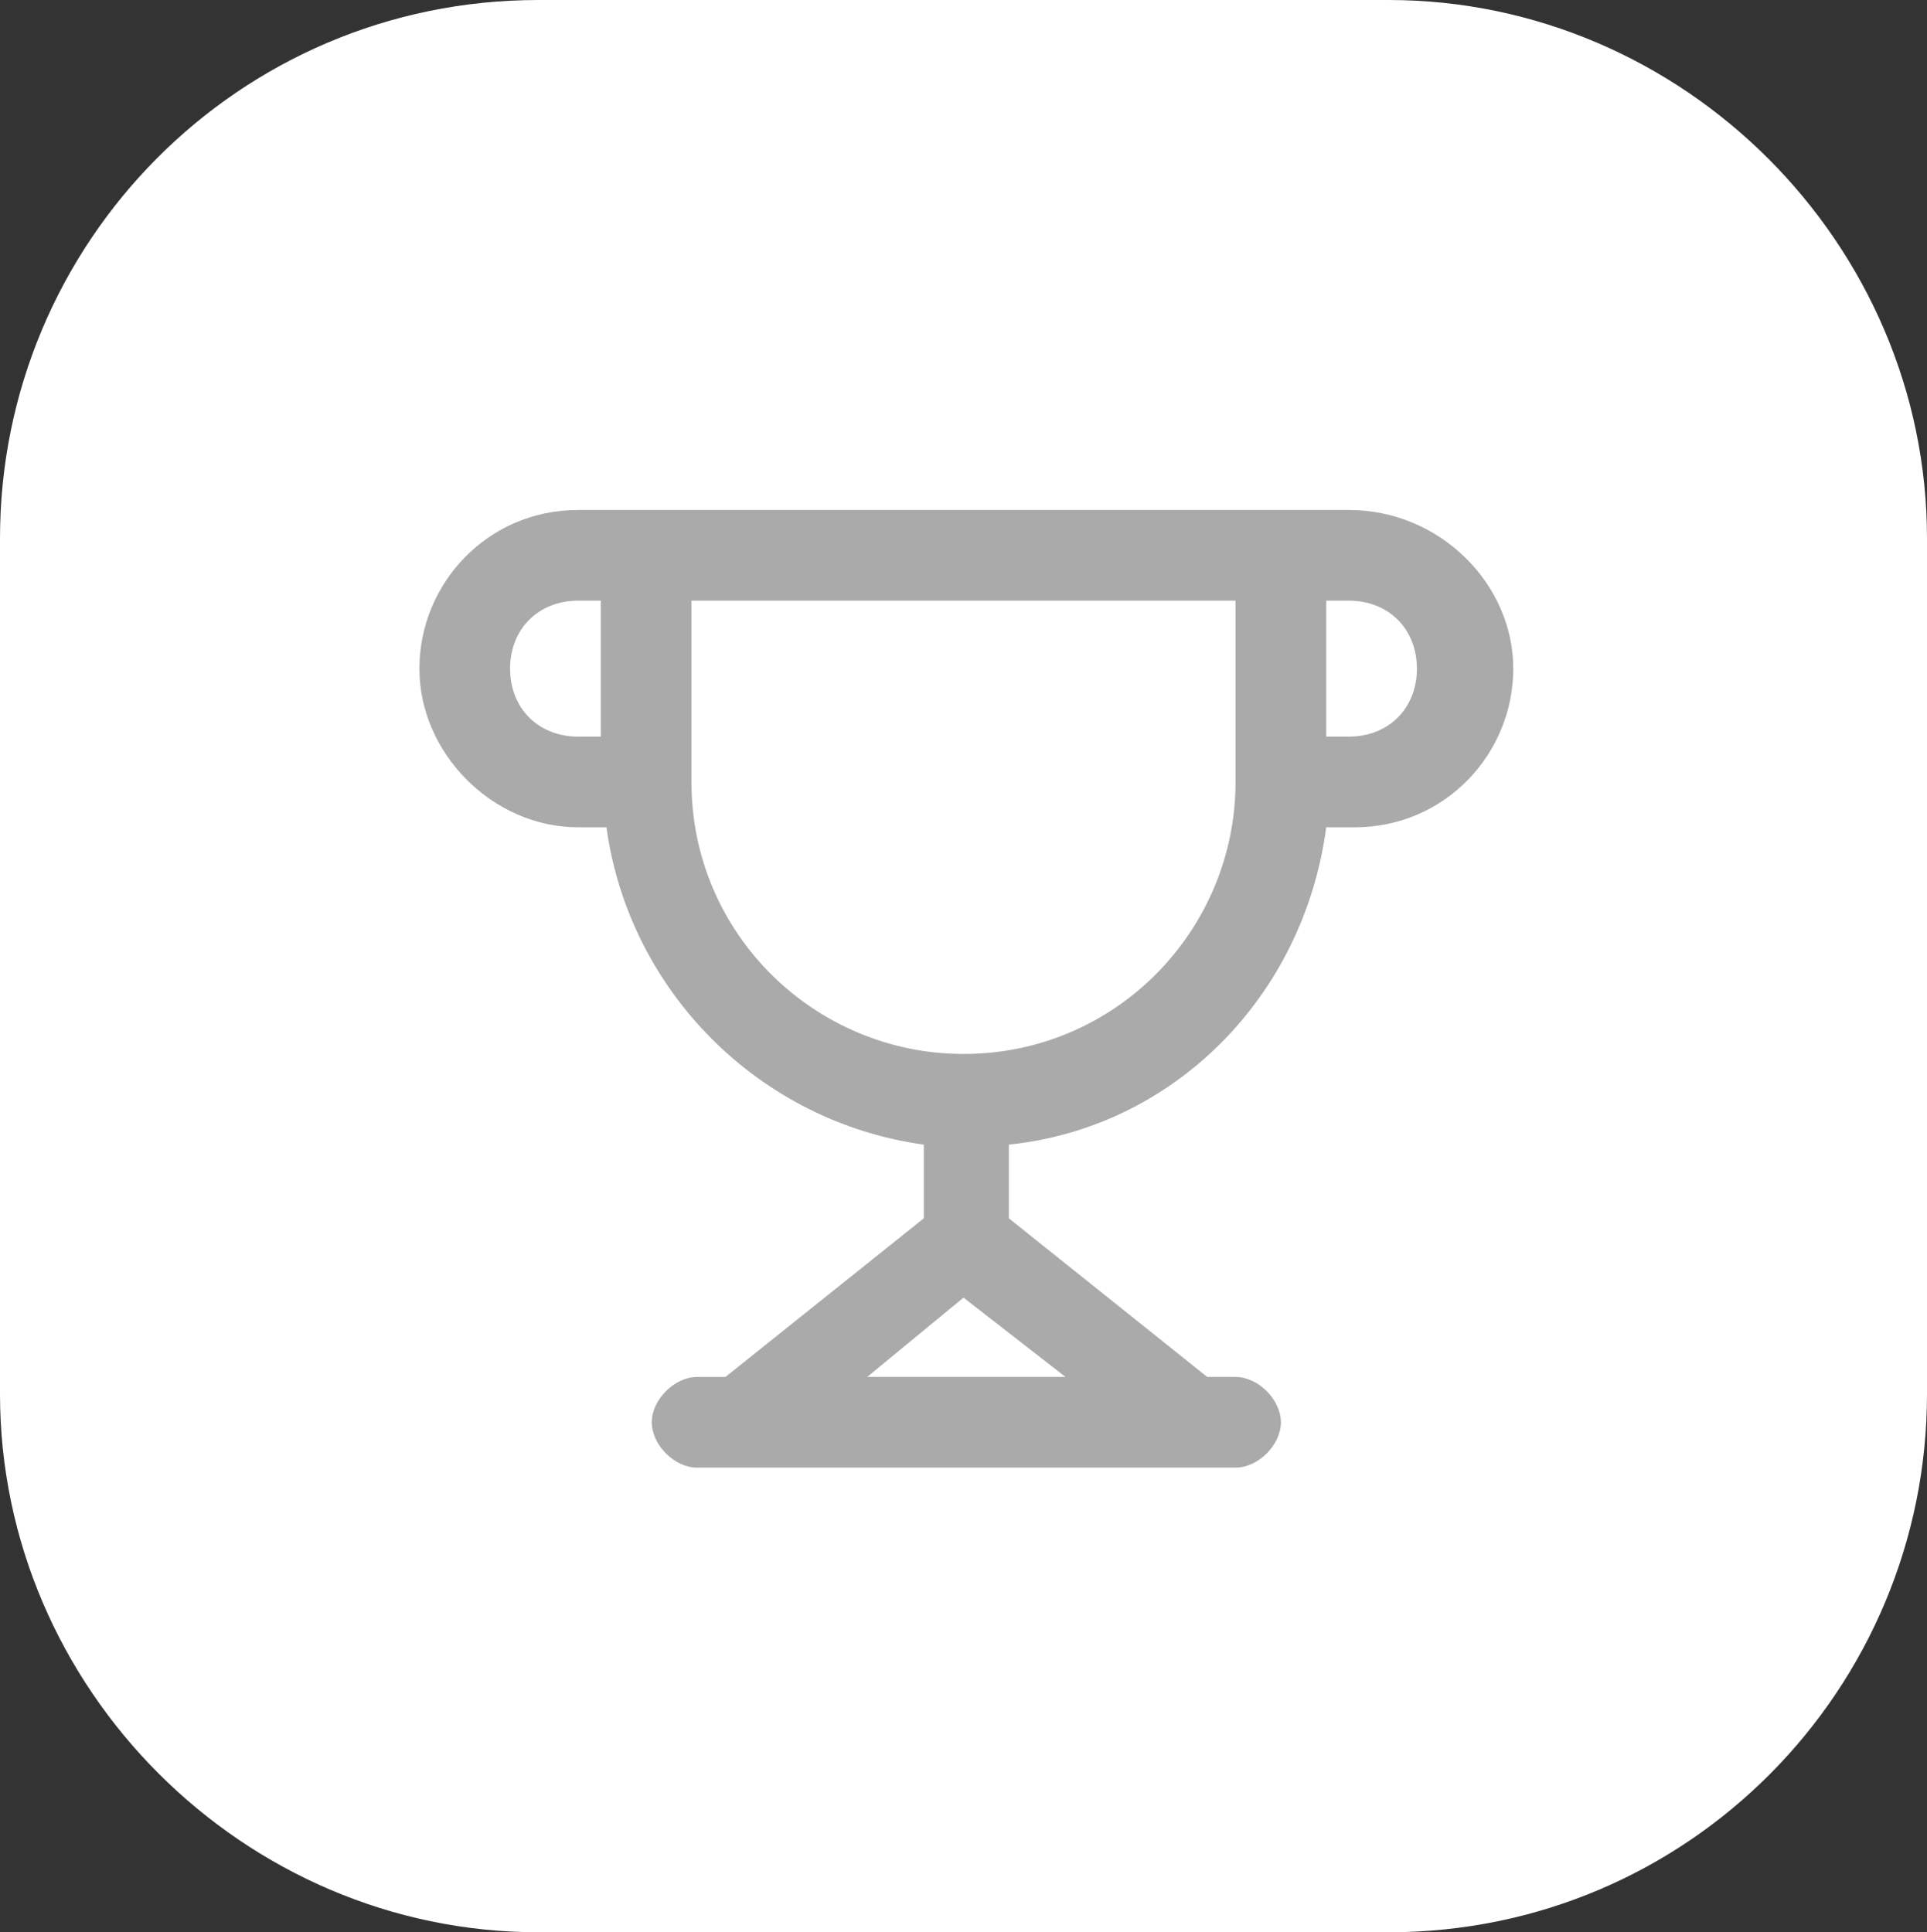
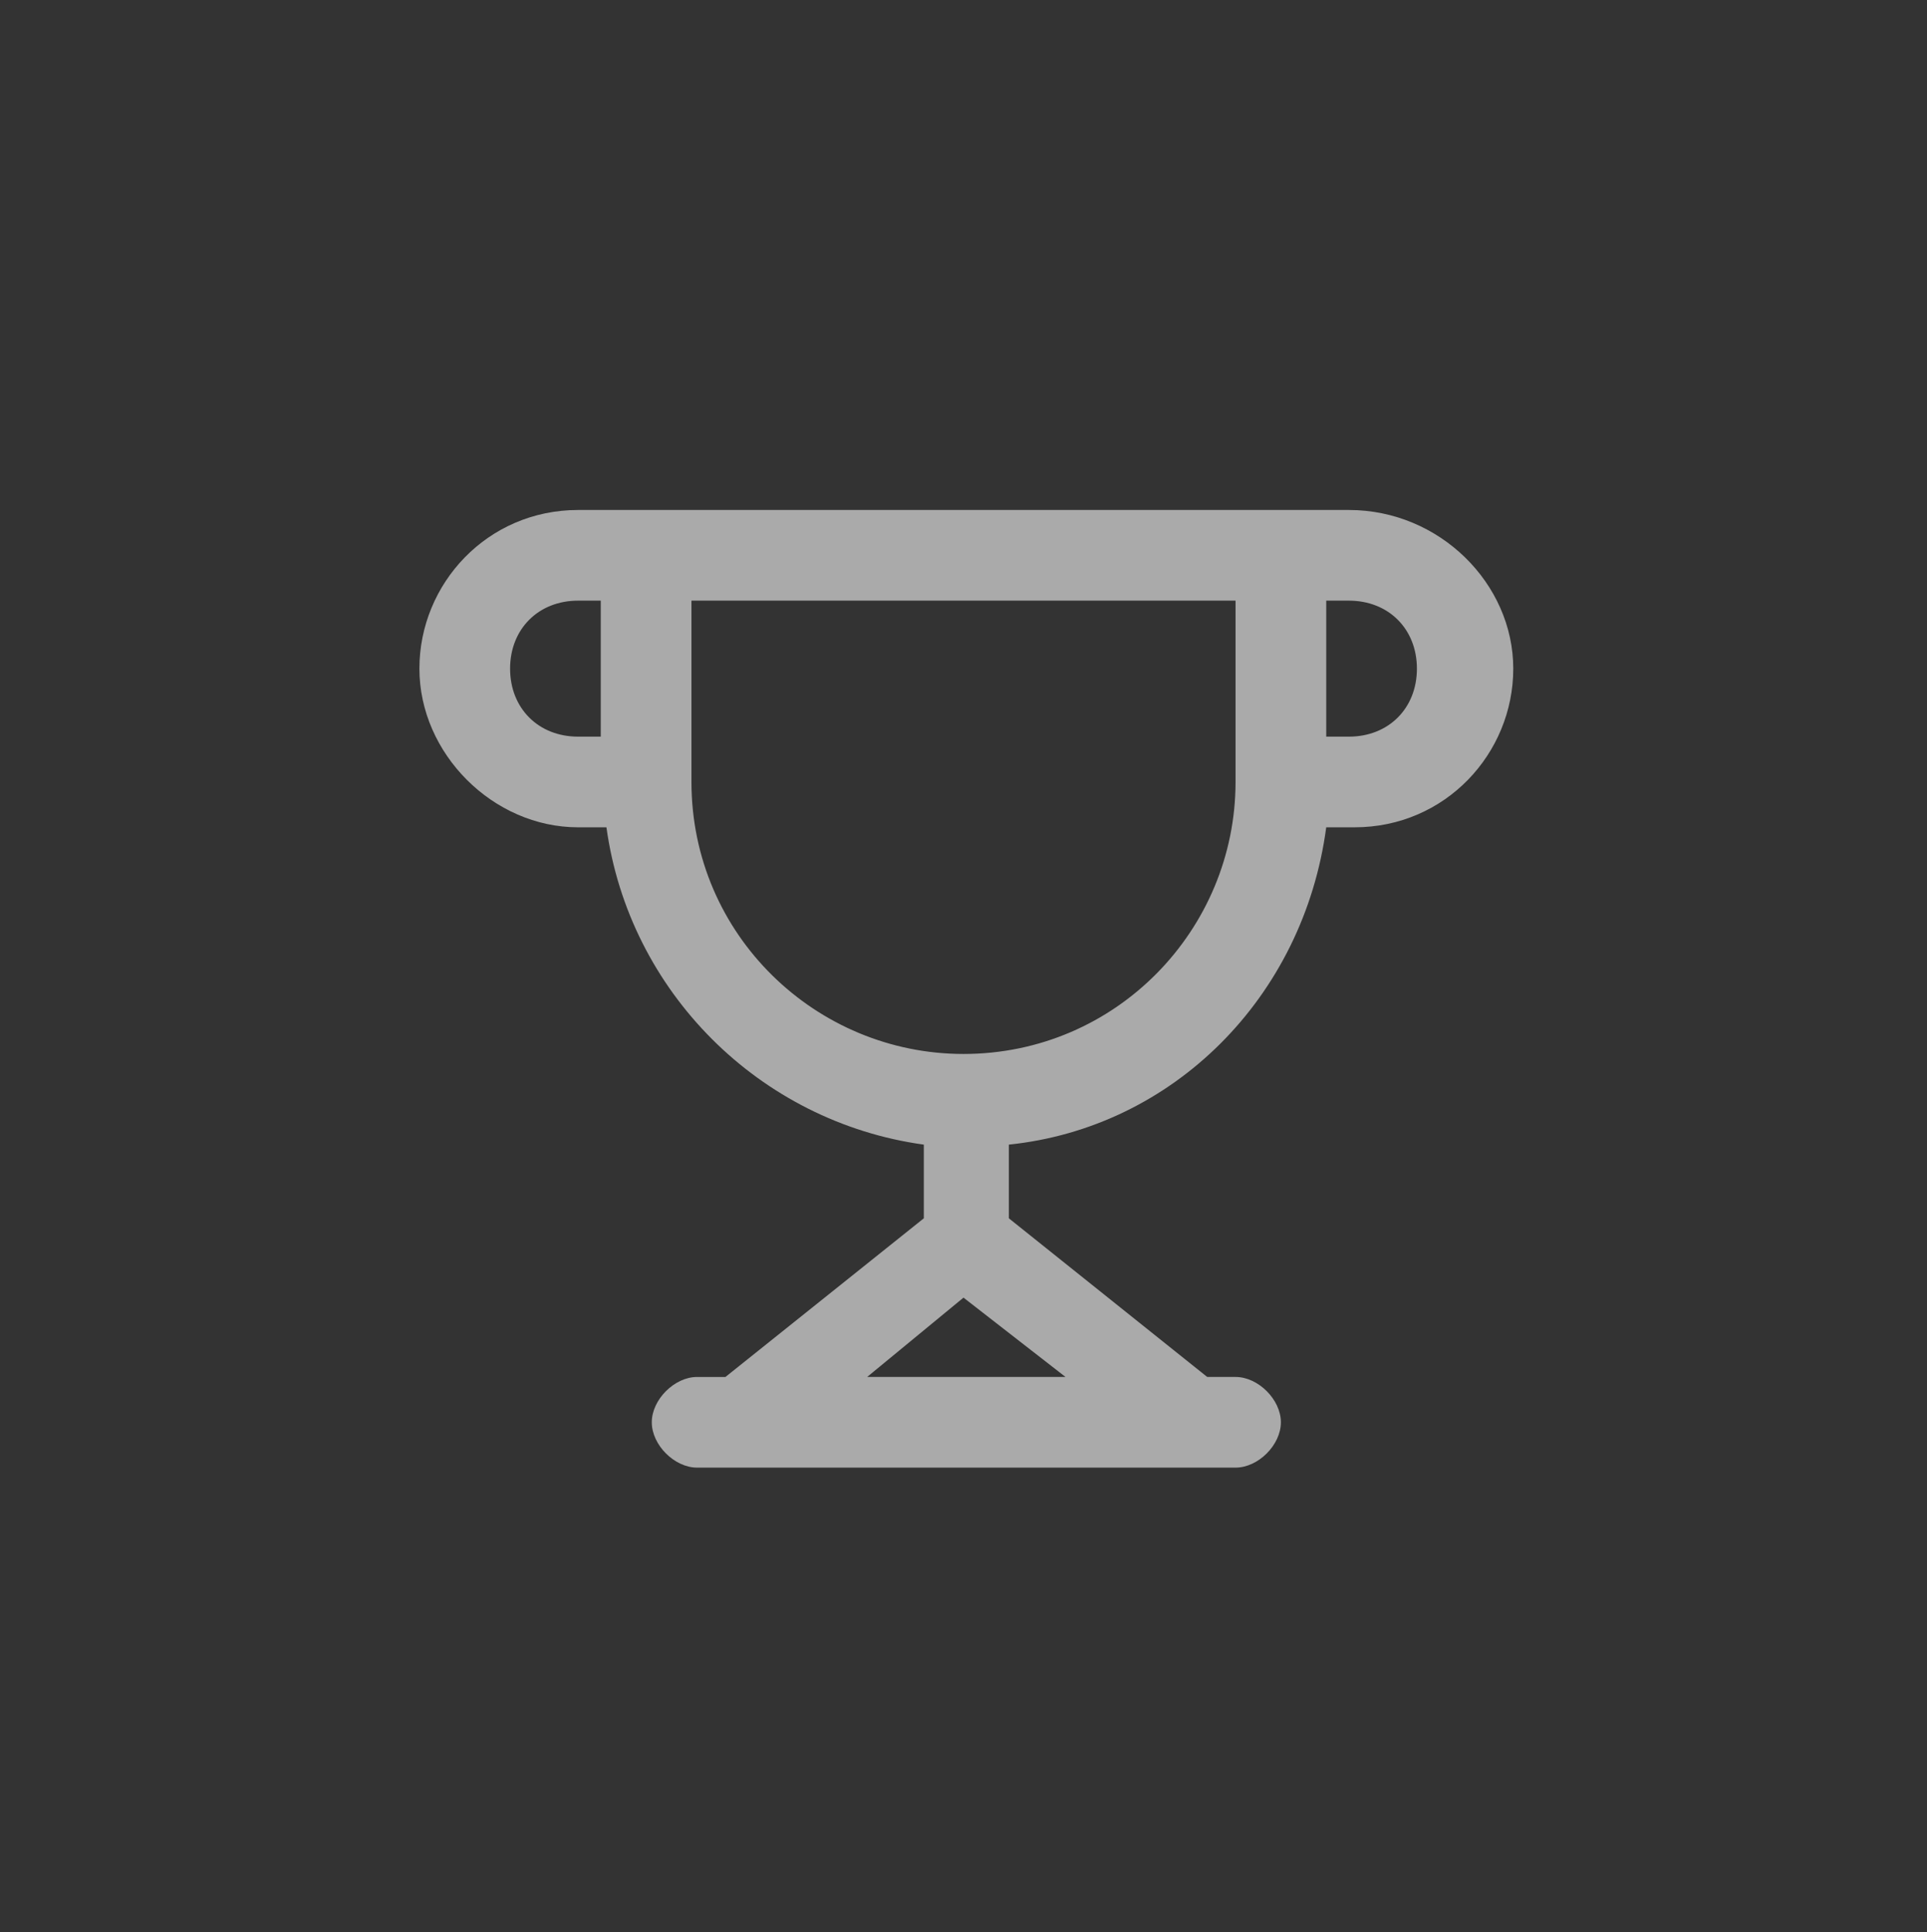
<svg xmlns="http://www.w3.org/2000/svg" version="1.1" id="Layer_1" x="0px" y="0px" viewBox="0 0 34 34.1" style="enable-background:new 0 0 34 34.1;" xml:space="preserve">
  <rect x="0" y="0" width="34" height="34.1" fill="#333333" stroke="none" />
  <style type="text/css">
	.st0{fill:#FFFFFF;}
	.st1{fill-rule:evenodd;clip-rule:evenodd;fill:#AAAAAA;}
</style>
  <g transform="translate(9 6)">
    <g>
      <g transform="matrix(1, 0, 0, 1, -9, -6)">
-         <path class="st0" d="M34,9.5v15.1c0,5.2-4.2,9.5-9.5,9.5l0,0h-15c-5.2,0-9.5-4.3-9.5-9.5V9.5C0,4.3,4.2,0,9.5,0h15     C29.7,0,34,4.3,34,9.5L34,9.5" />
-       </g>
+         </g>
    </g>
  </g>
  <path class="st1" d="M10.2,10.6c-0.7,0-1.2,0.5-1.2,1.2S9.5,13,10.2,13h0.4v-2.4H10.2z M12.2,10.6v3.2c0,2.7,2.2,4.8,4.8,4.8  c2.7,0,4.8-2.2,4.8-4.8v-3.2H12.2z M23.4,10.6V13h0.4c0.7,0,1.2-0.5,1.2-1.2s-0.5-1.2-1.2-1.2H23.4z M23.4,14.6h0.5  c1.6,0,2.8-1.3,2.8-2.8S25.4,9,23.8,9h-1.2H11.4h-1.2c-1.6,0-2.8,1.3-2.8,2.8s1.3,2.8,2.8,2.8h0.5c0.4,2.9,2.7,5.2,5.6,5.6v1.3  l-3.5,2.8h-0.5c-0.4,0-0.8,0.4-0.8,0.8s0.4,0.8,0.8,0.8H13h8h0.8c0.4,0,0.8-0.4,0.8-0.8s-0.4-0.8-0.8-0.8h-0.5l-3.5-2.8v-1.3  C20.7,19.9,23,17.6,23.4,14.6z M17,22.9l-1.7,1.4h3.5L17,22.9z" />
</svg>